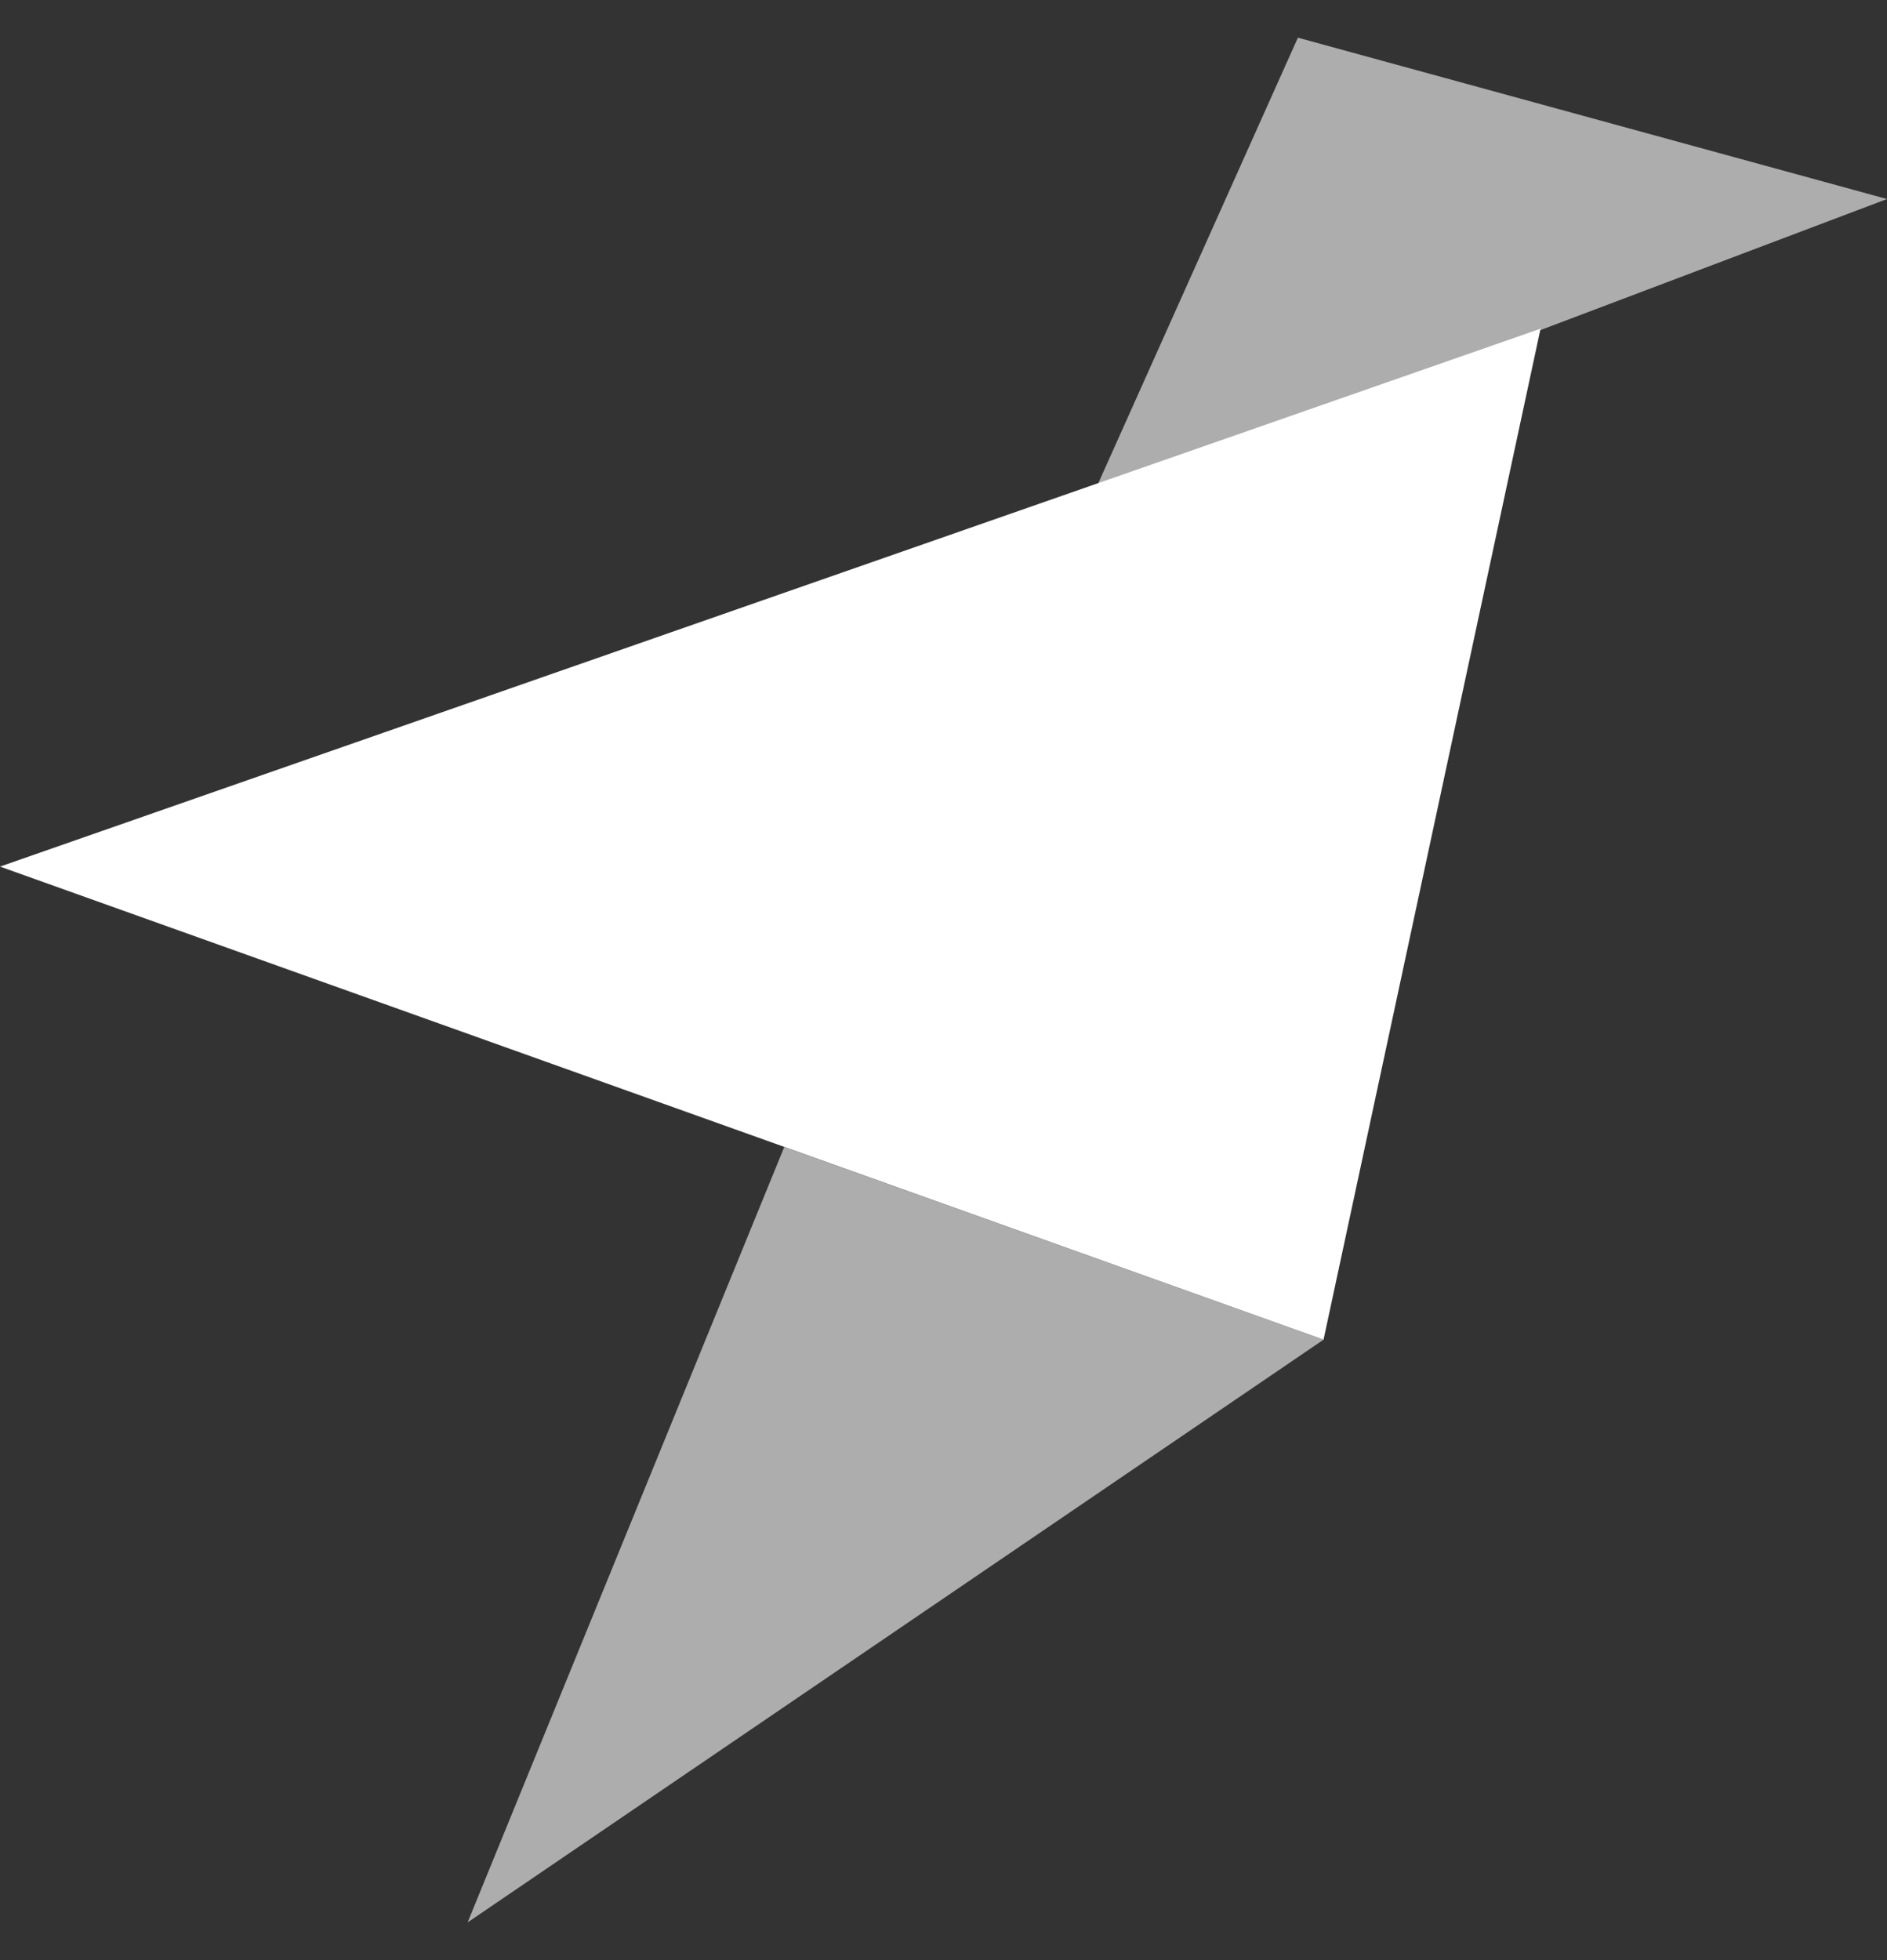
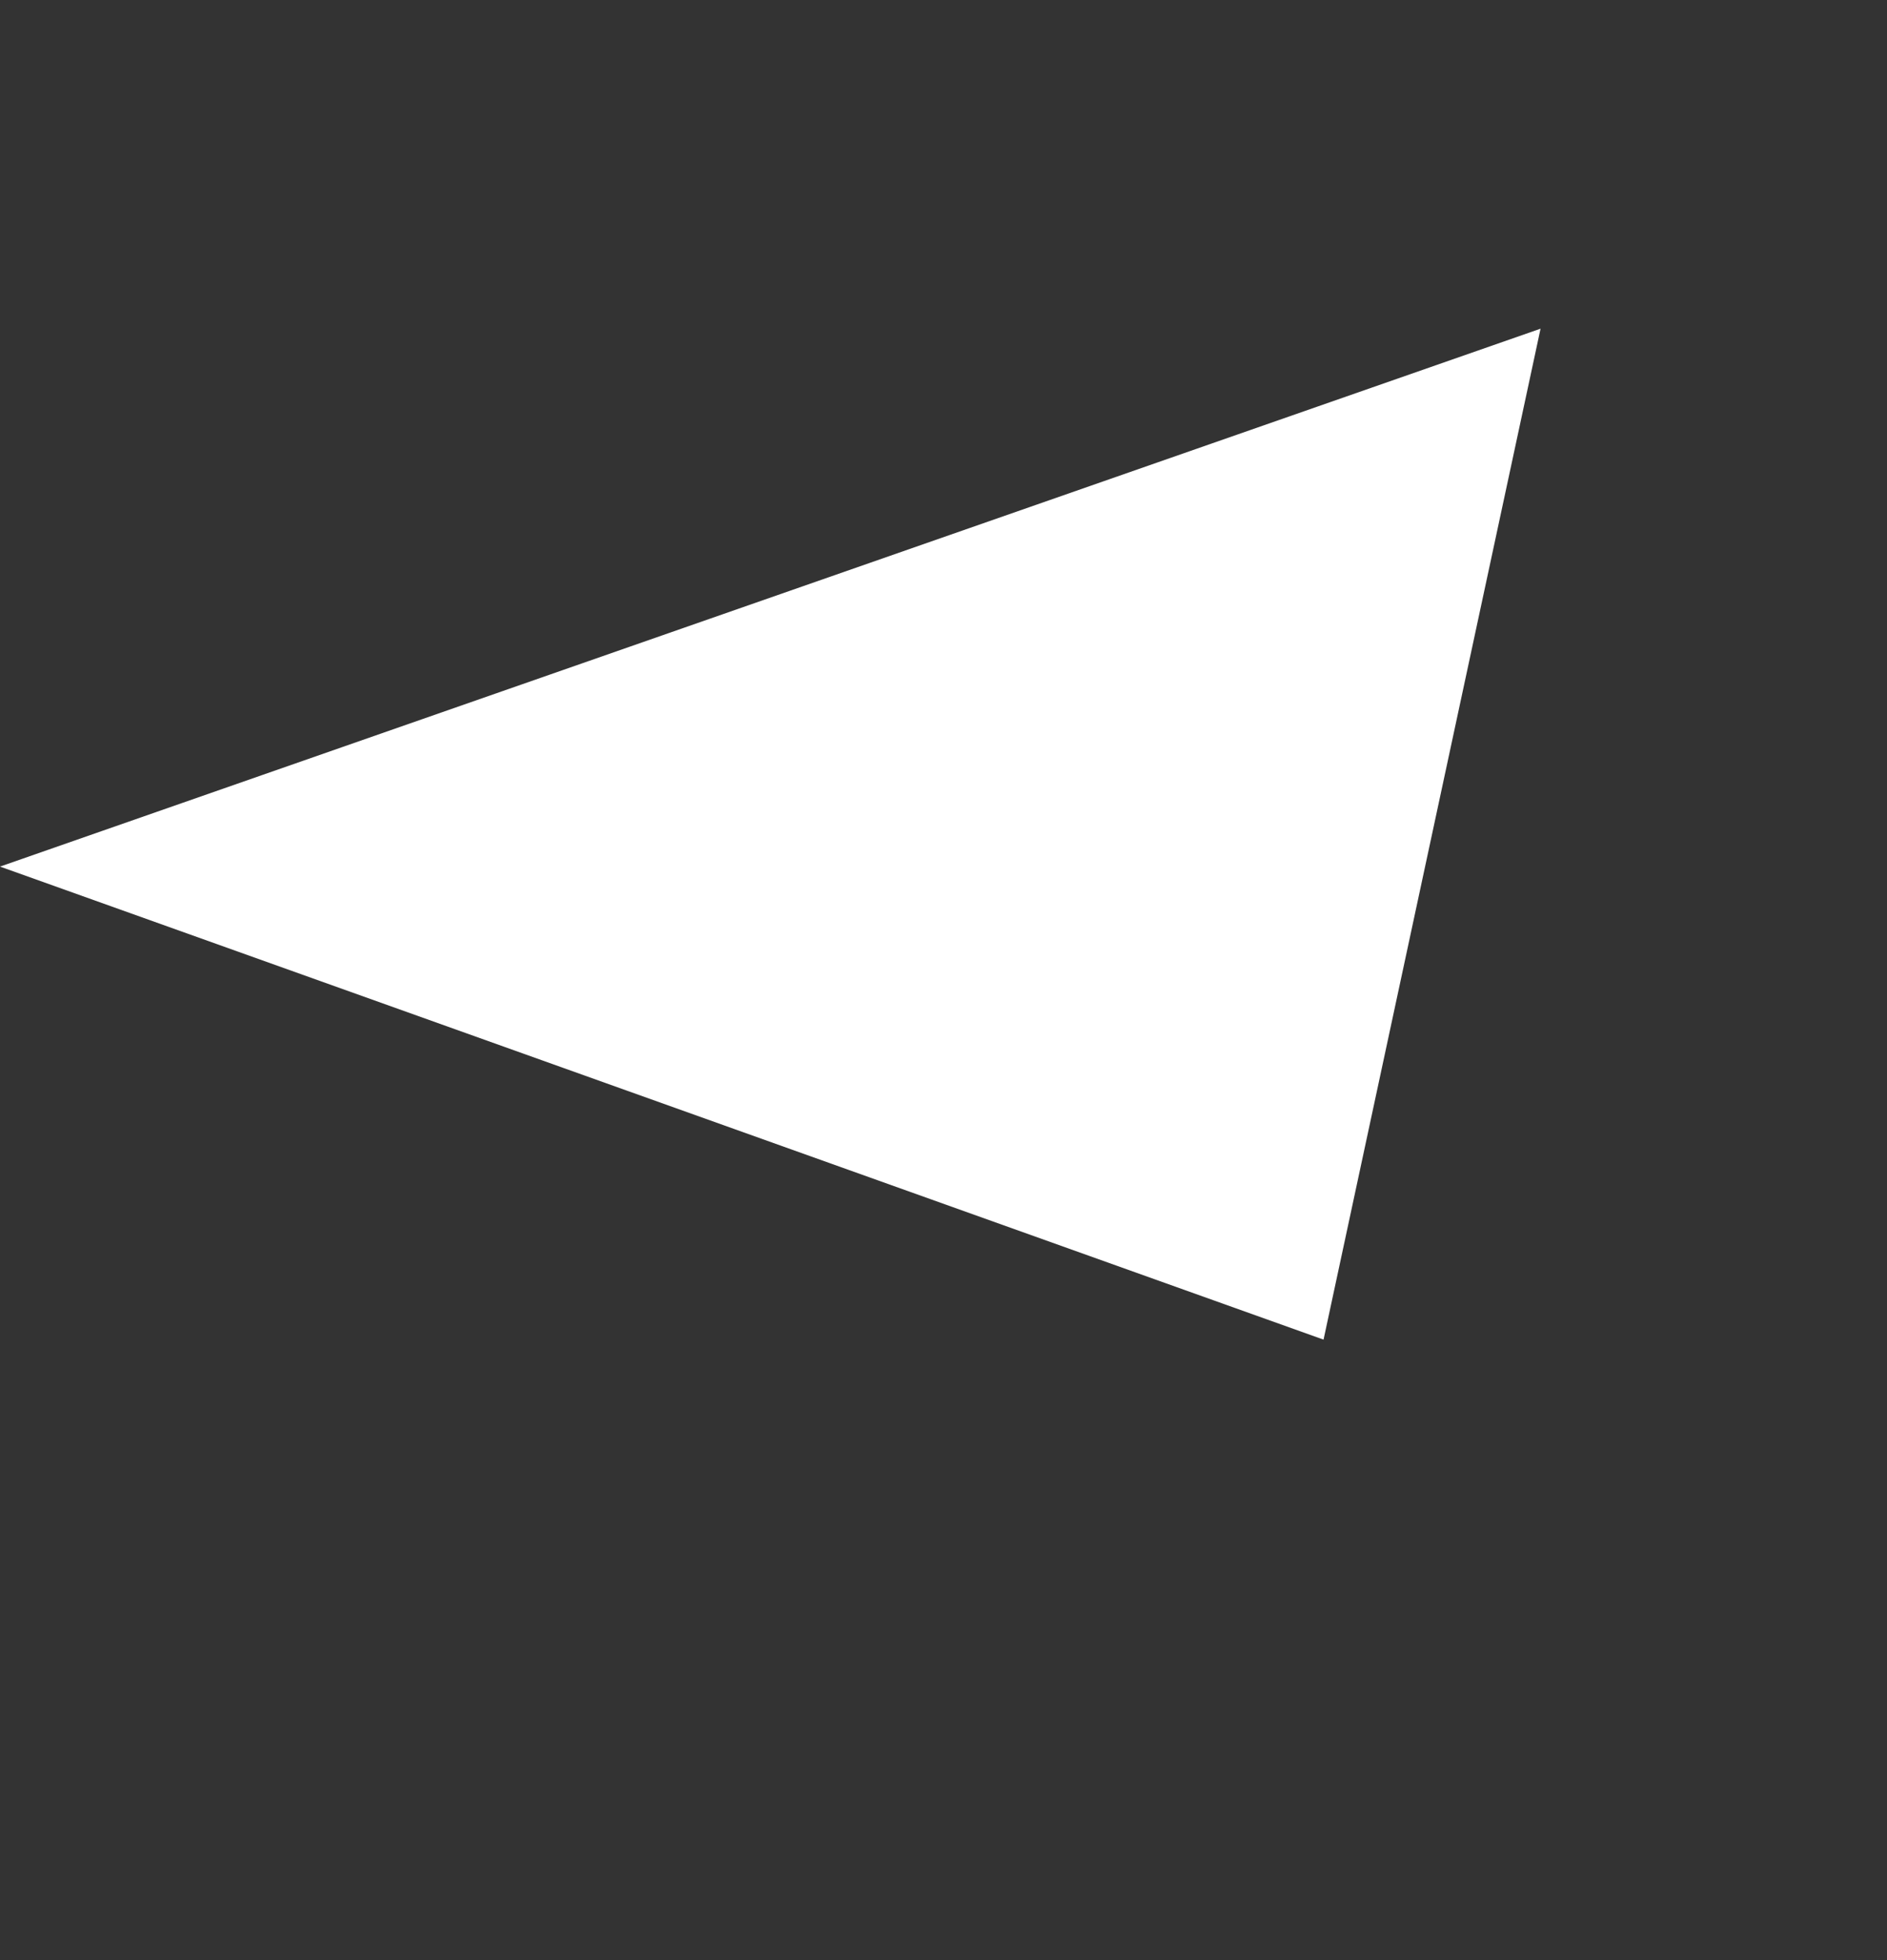
<svg xmlns="http://www.w3.org/2000/svg" width="52" height="54" viewBox="0 0 52 54" fill="none">
  <rect x="0" y="0" width="52" height="54" fill="#333333" stroke="none" />
-   <path opacity="0.6" d="M52 5.483L35.766 1.038L30.056 13.78L52 5.483ZM36.473 36.907L21.611 31.6L12.886 52.961L36.473 36.907Z" fill="white" />
  <path d="M0 23.874L36.473 36.906L42.453 9.055L0 23.874Z" fill="white" />
</svg>